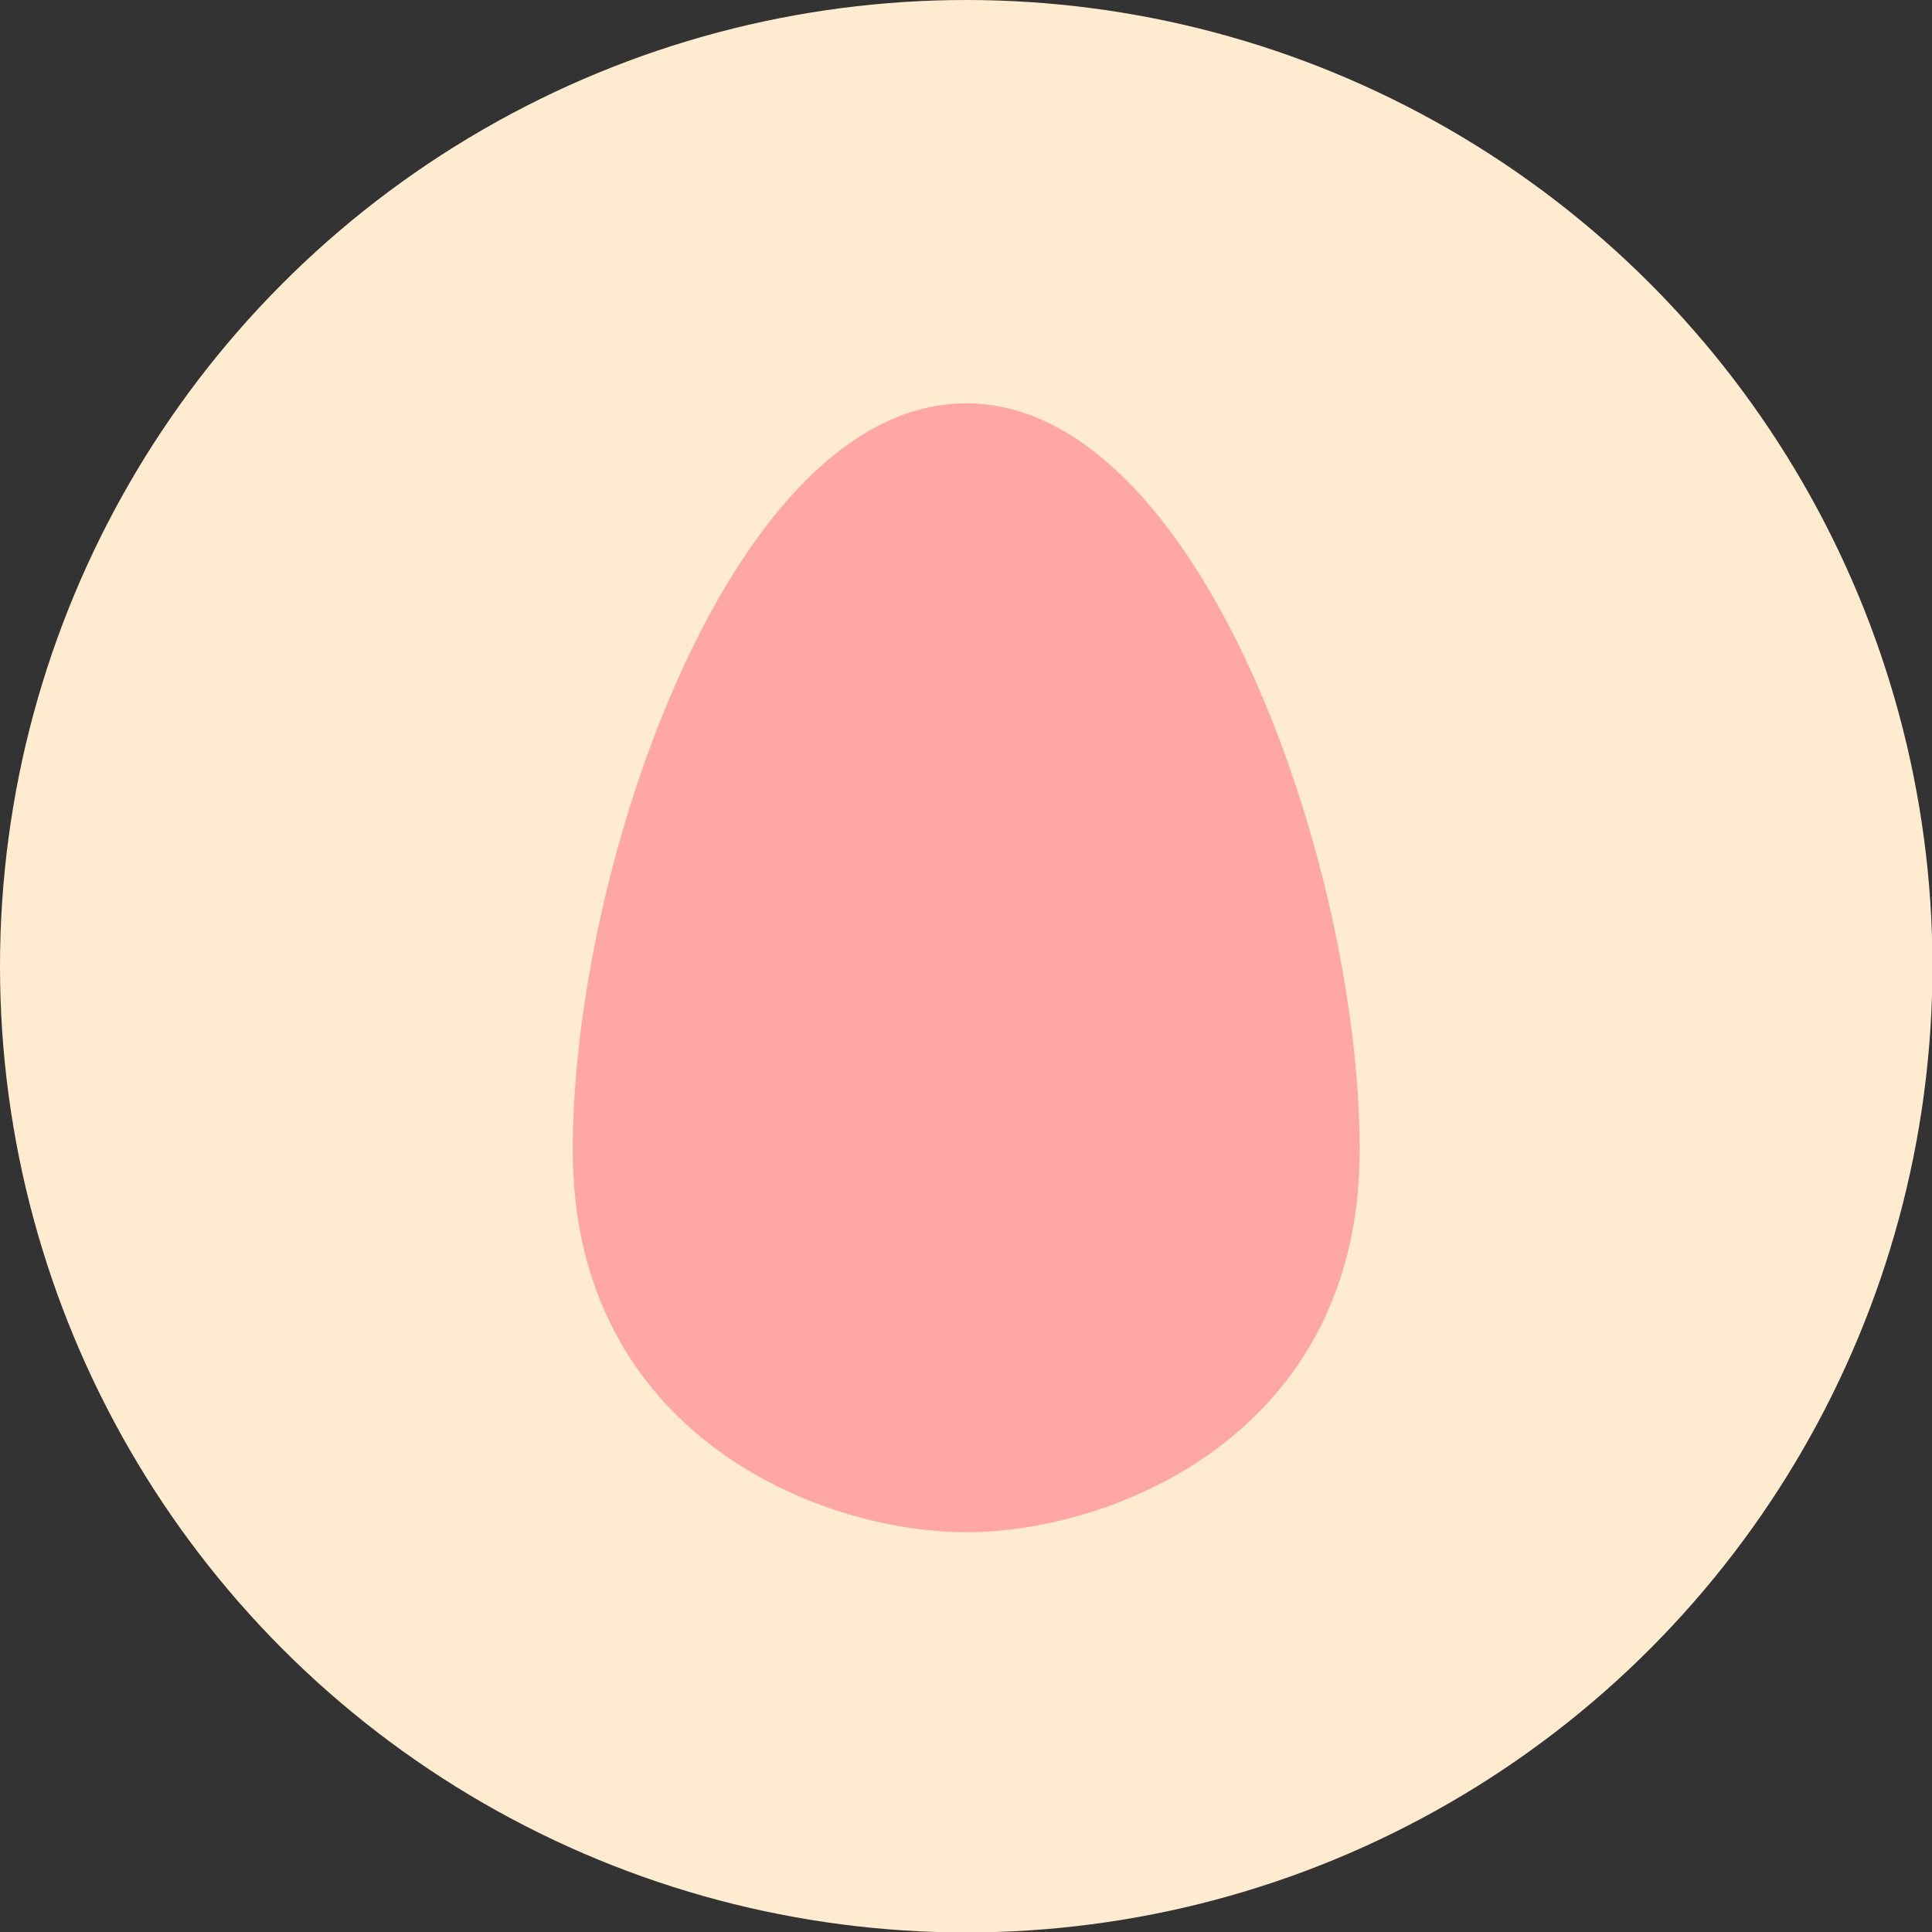
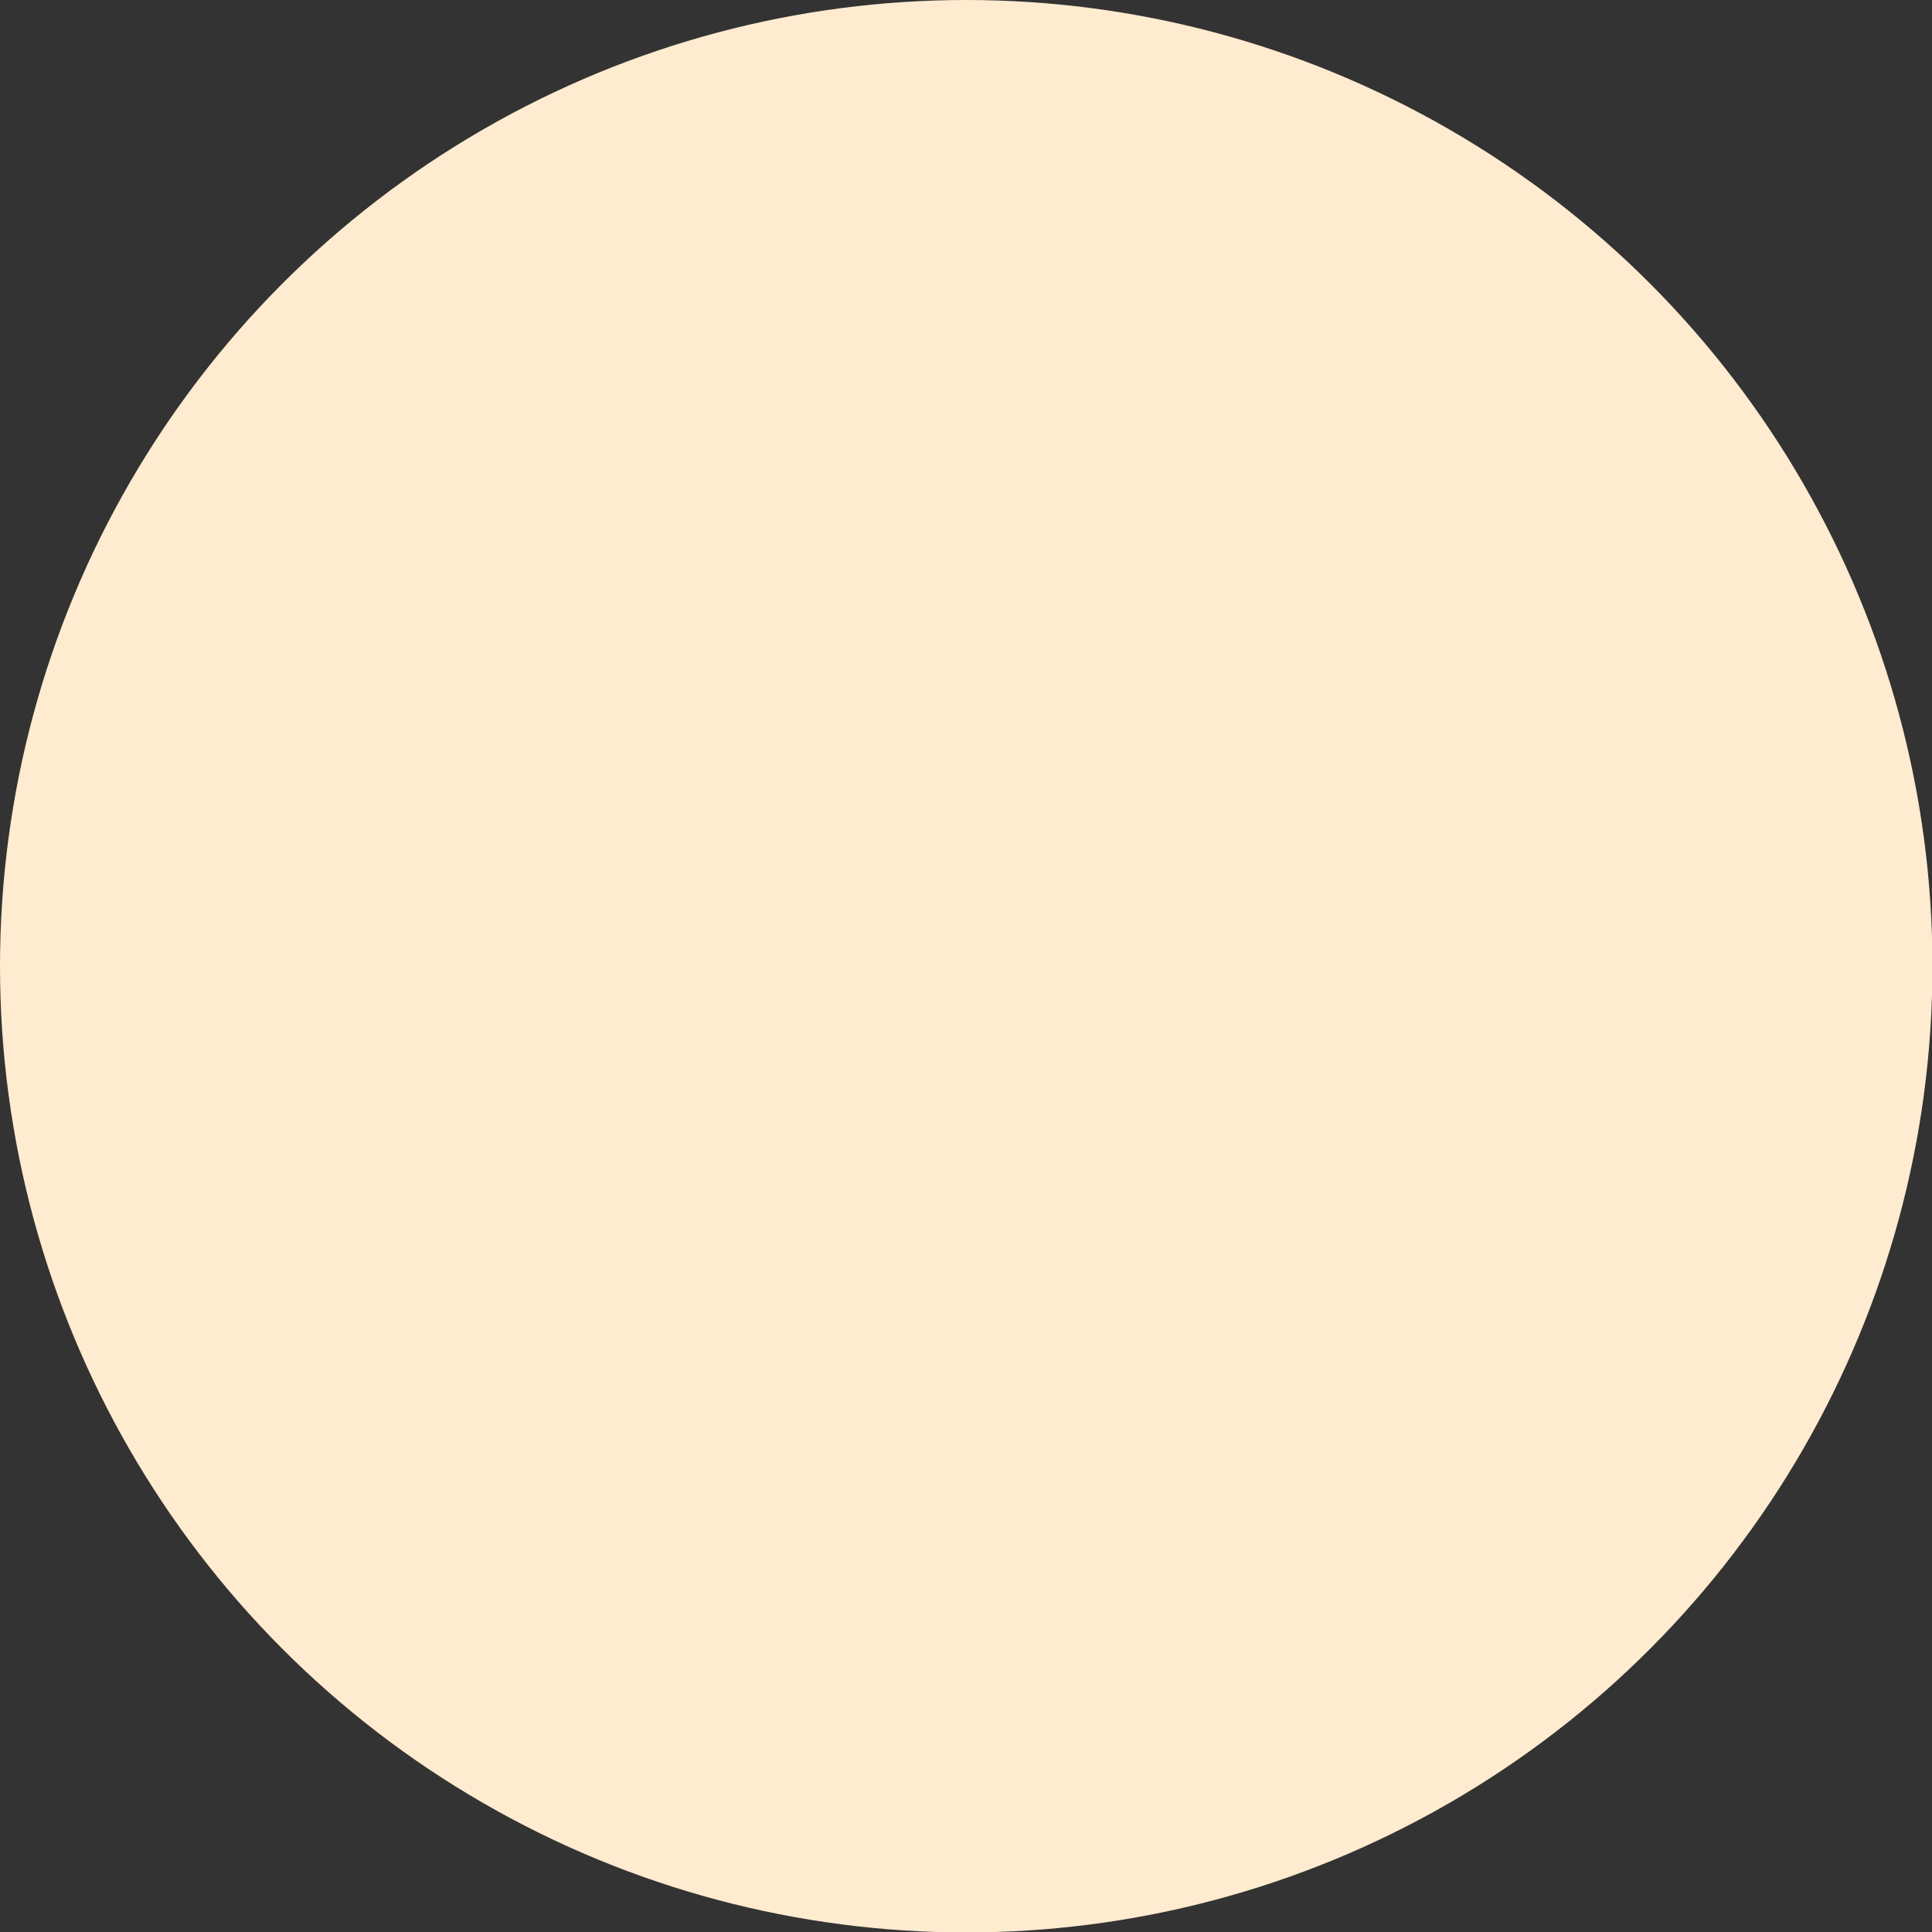
<svg xmlns="http://www.w3.org/2000/svg" height="43.11" viewBox="0 0 43.11 43.11" width="43.11">
  <rect x="0" y="0" width="43.11" height="43.11" fill="#333333" stroke="none" />
  <circle cx="21.56" cy="21.56" fill="#ffebcf" r="21.56" />
-   <path d="m21.56 9c-5.21 0-8.78 10.31-8.78 16.66s5.51 8.53 8.78 8.53 8.78-2.18 8.78-8.53-3.57-16.66-8.78-16.66z" fill="#ffa6a6" />
</svg>